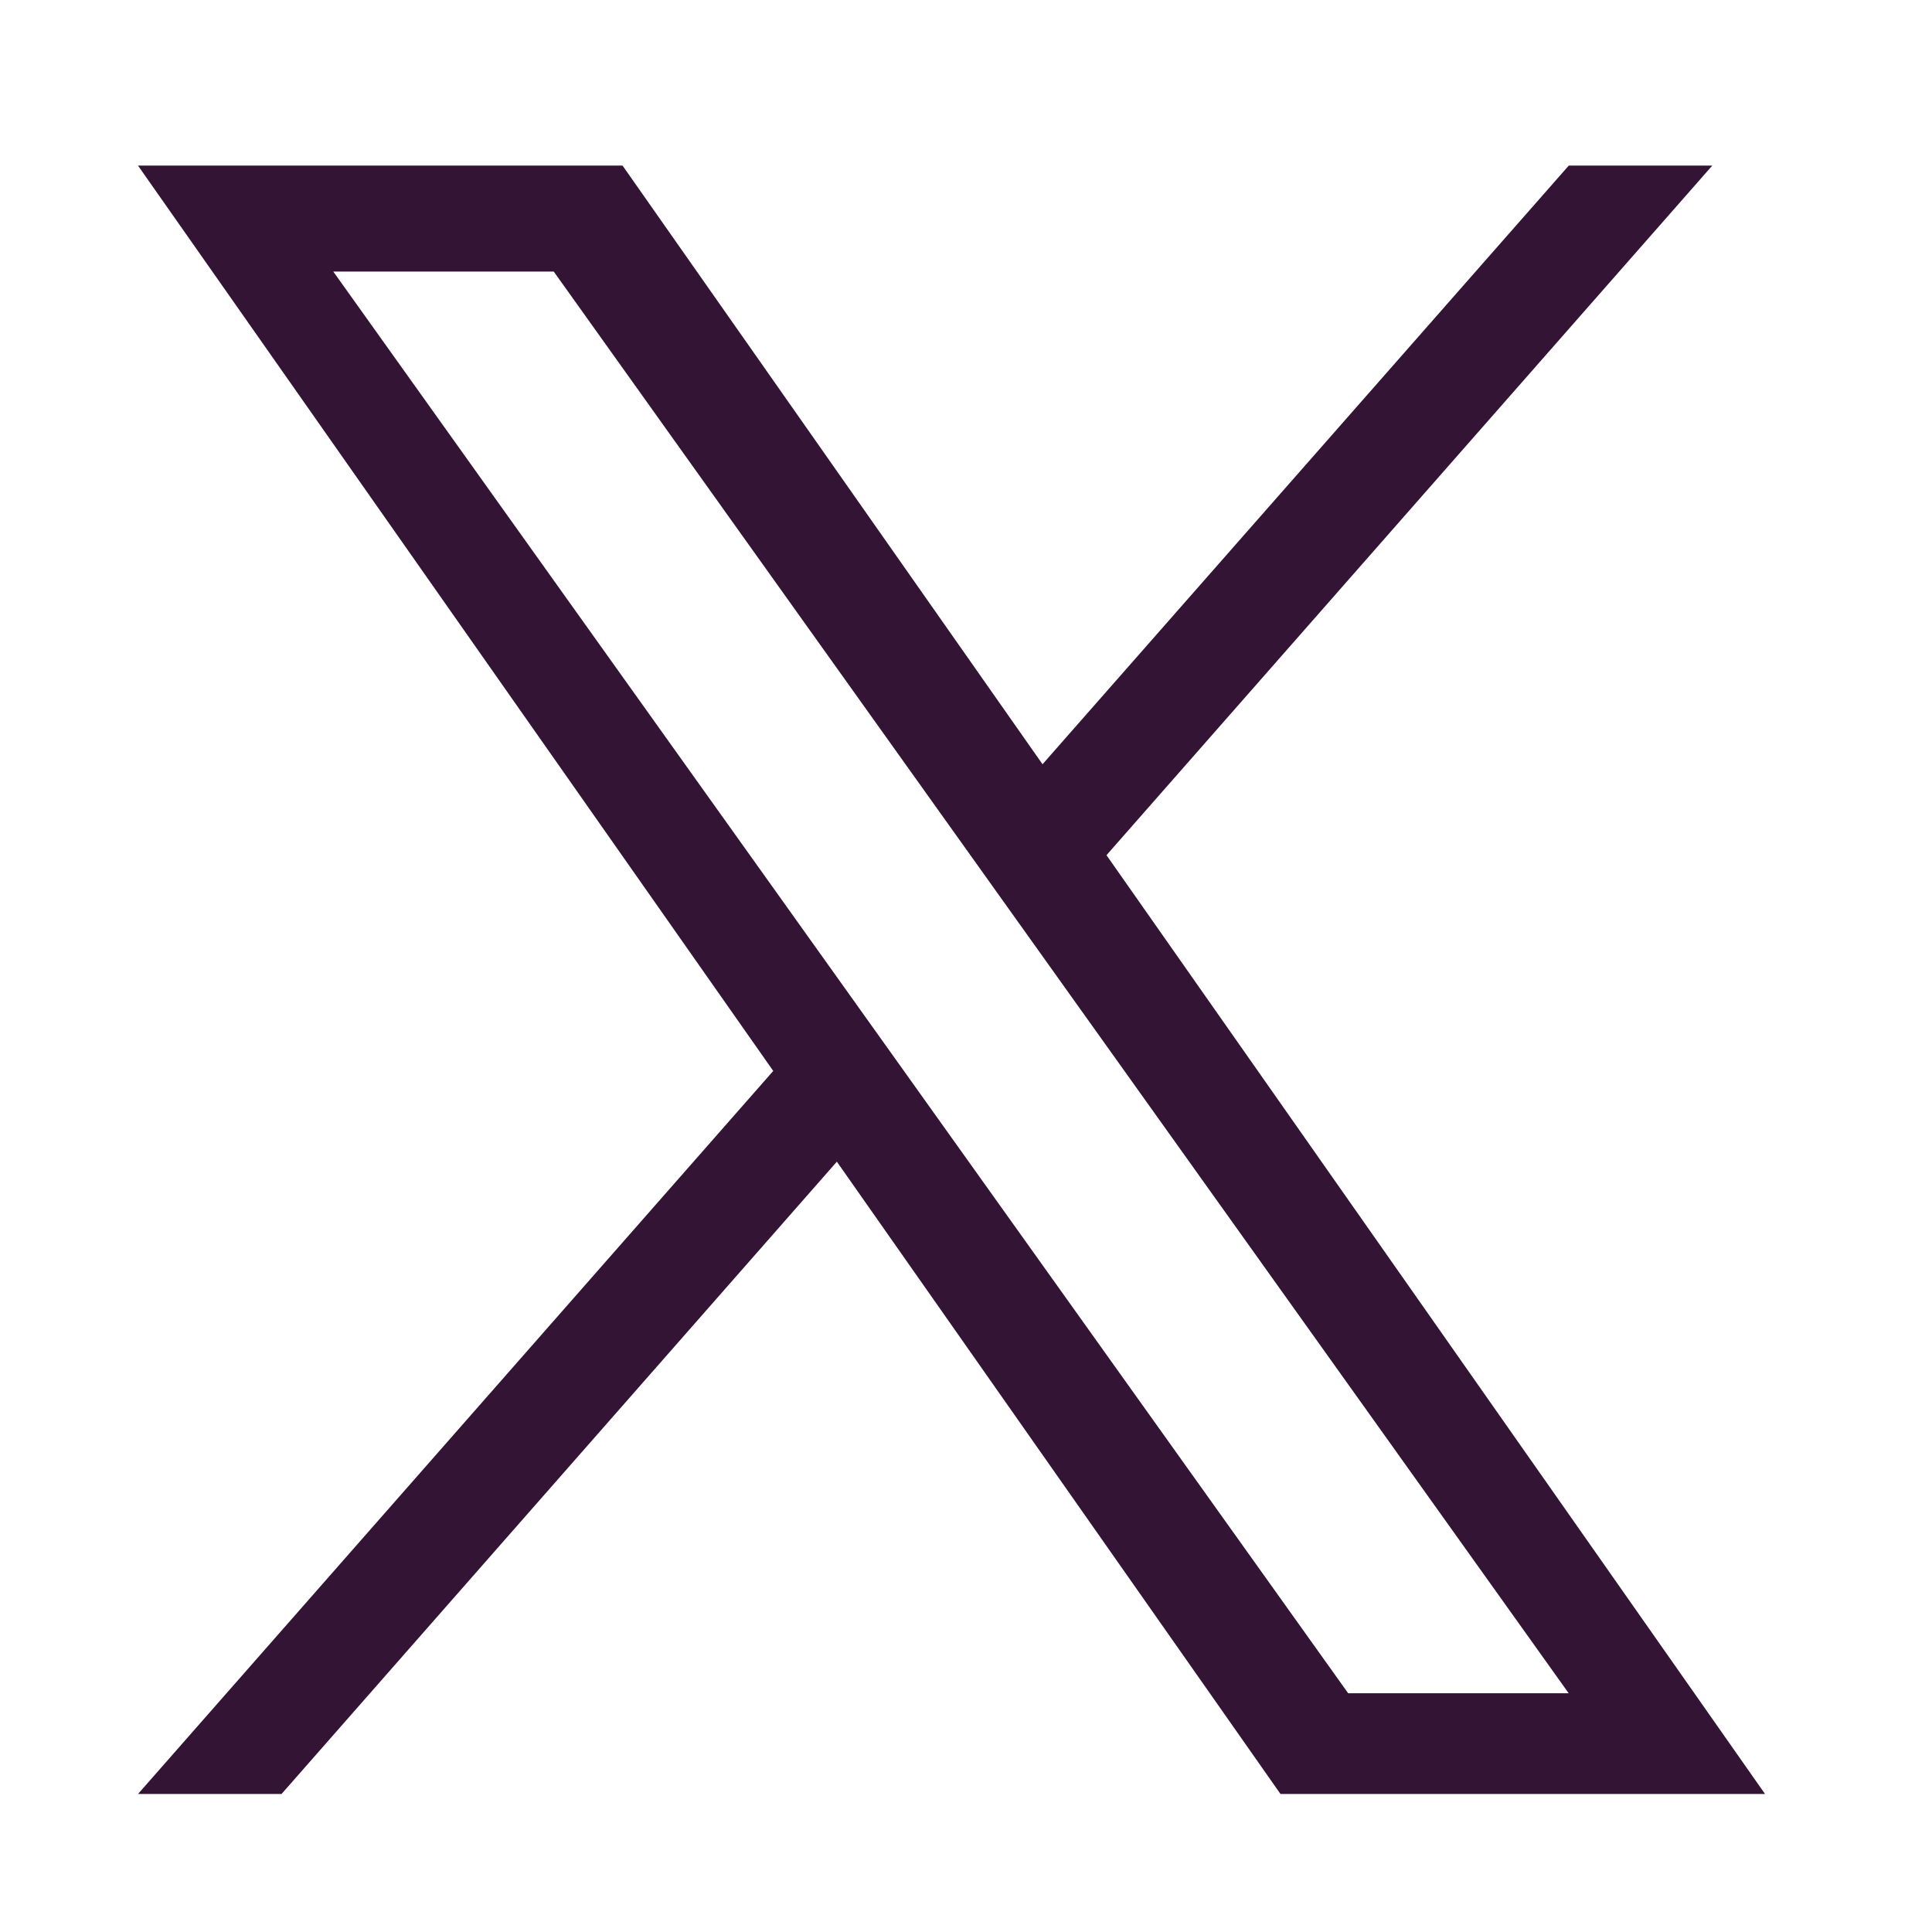
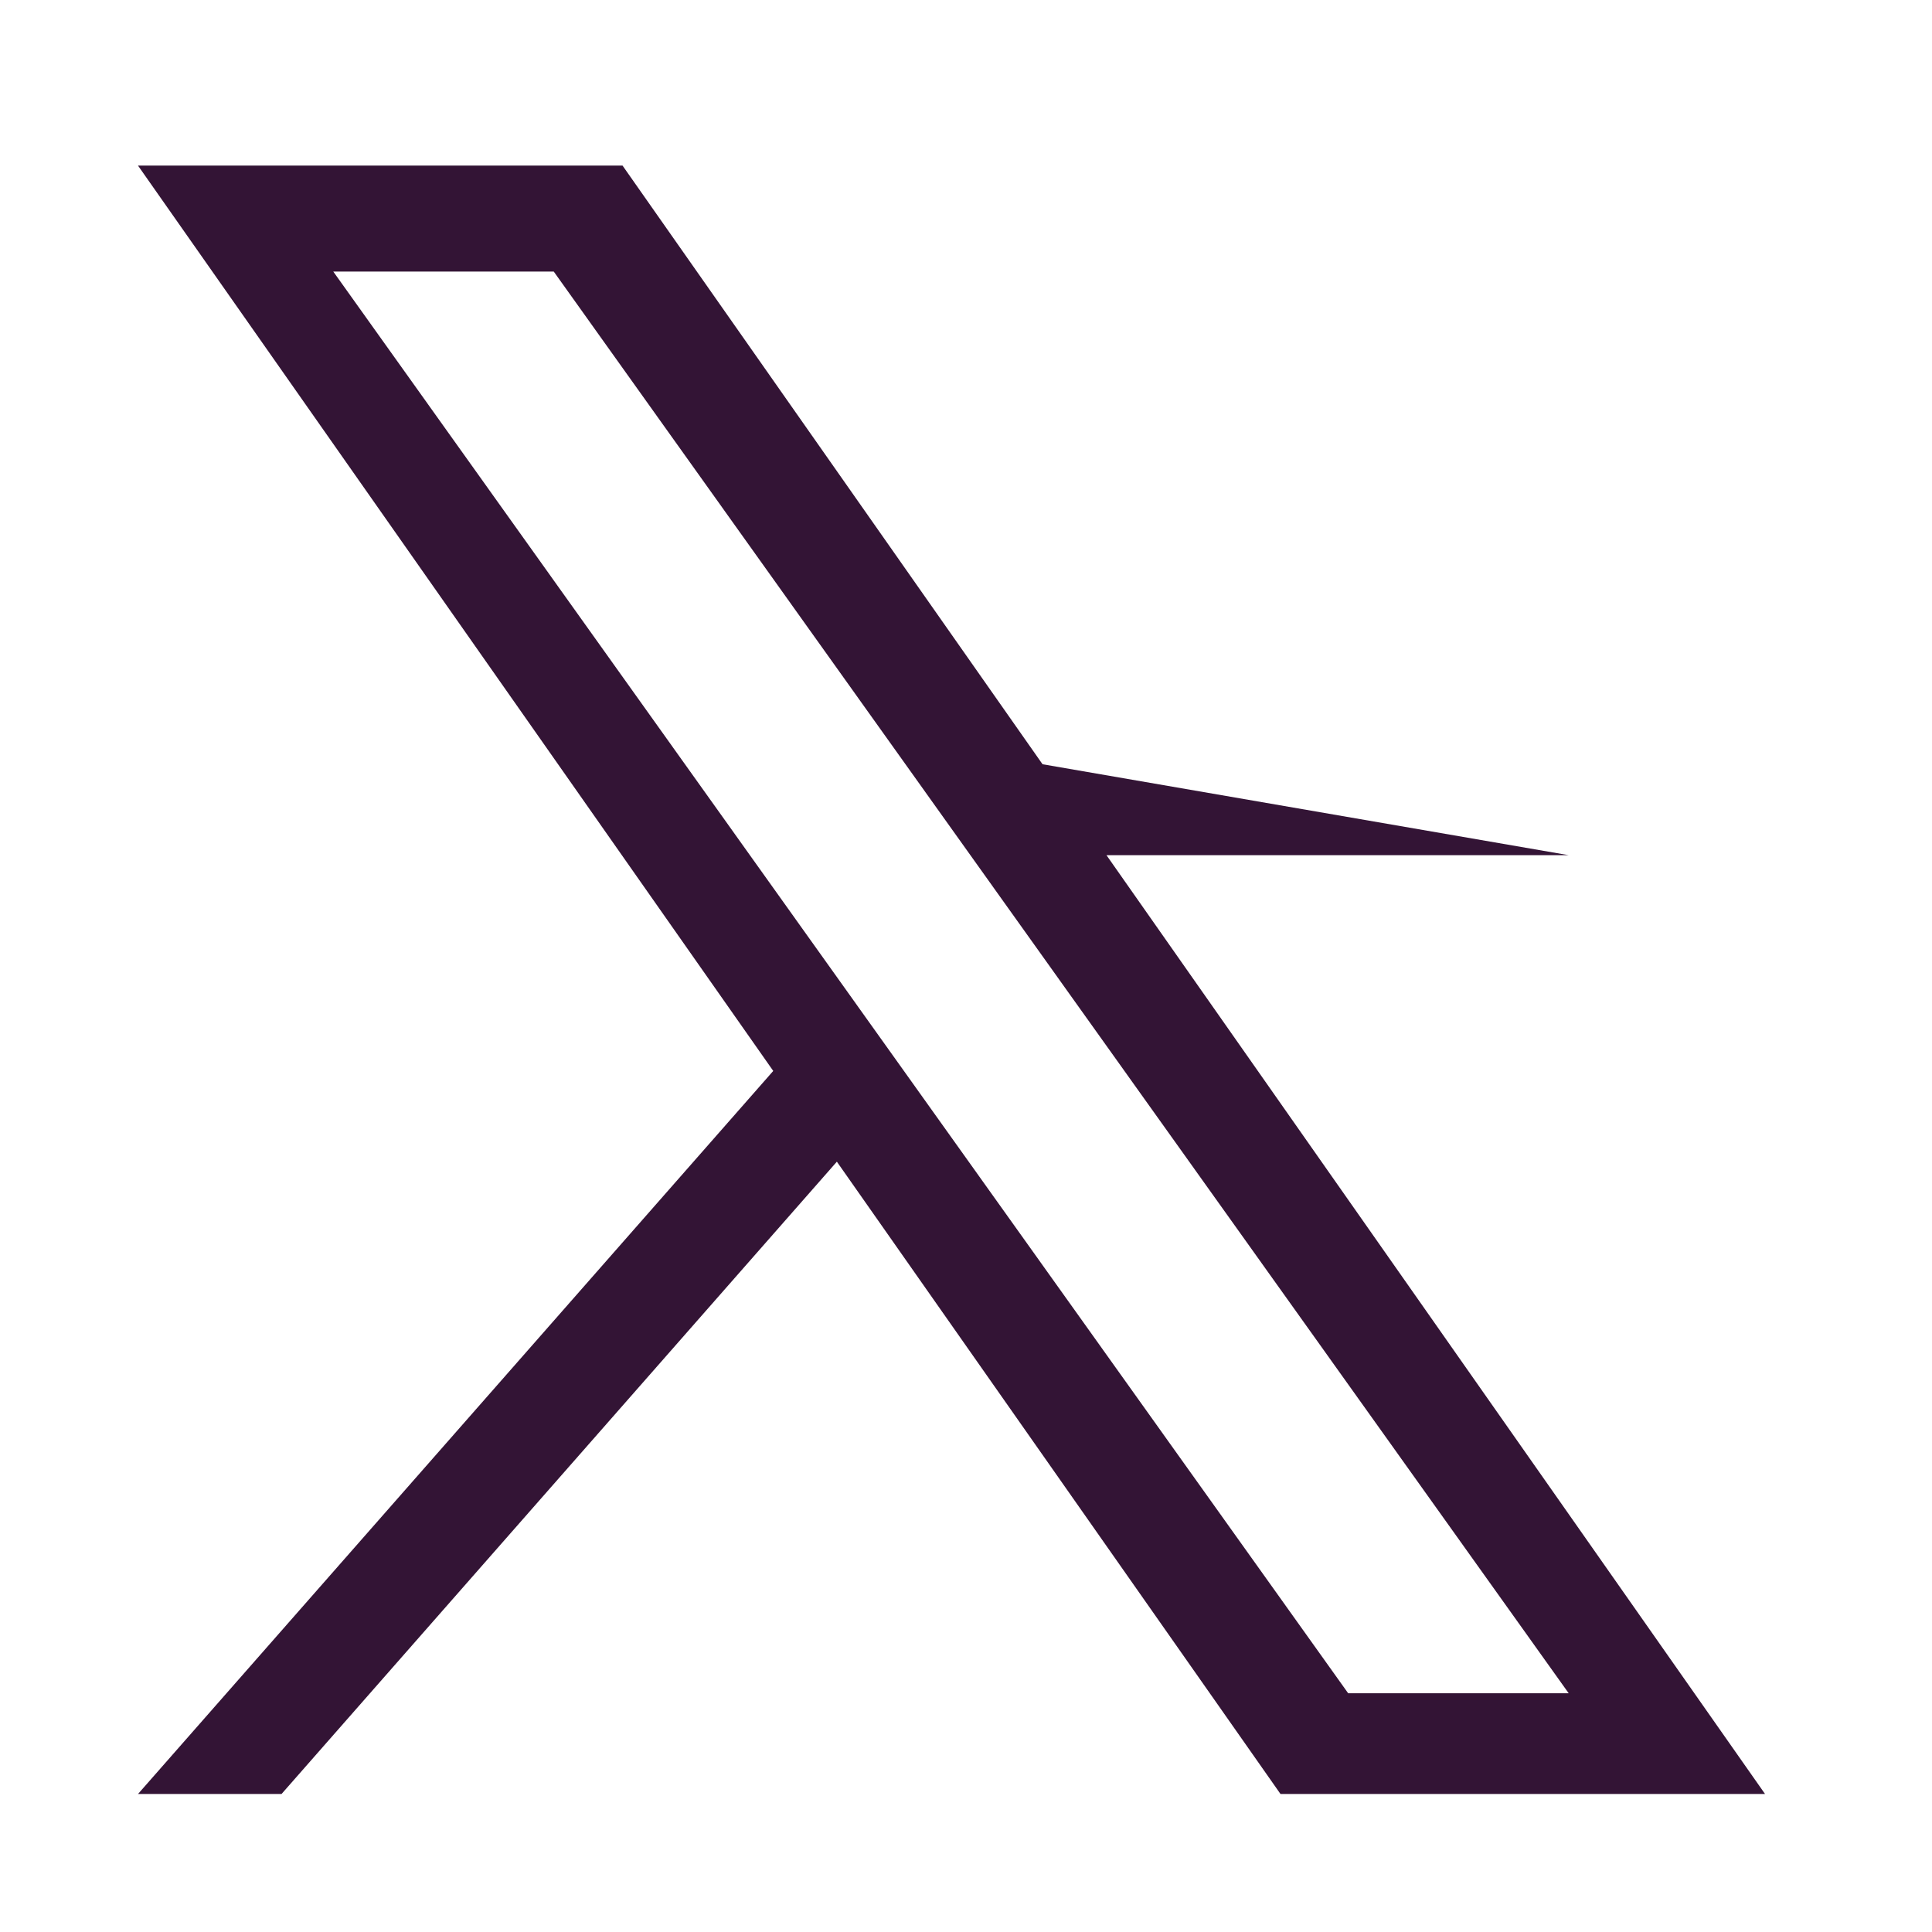
<svg xmlns="http://www.w3.org/2000/svg" width="70" height="70" viewBox="0 0 70 70" fill="none">
-   <path d="M40.09 30.985L62.039 6H56.839L37.773 27.69L22.556 6H5L28.016 38.802L5 65H10.2L30.321 42.09L46.395 65H63.951M12.076 9.84H20.064L56.836 61.349H48.846" fill="#331435" />
+   <path d="M40.09 30.985H56.839L37.773 27.69L22.556 6H5L28.016 38.802L5 65H10.2L30.321 42.09L46.395 65H63.951M12.076 9.84H20.064L56.836 61.349H48.846" fill="#331435" />
</svg>